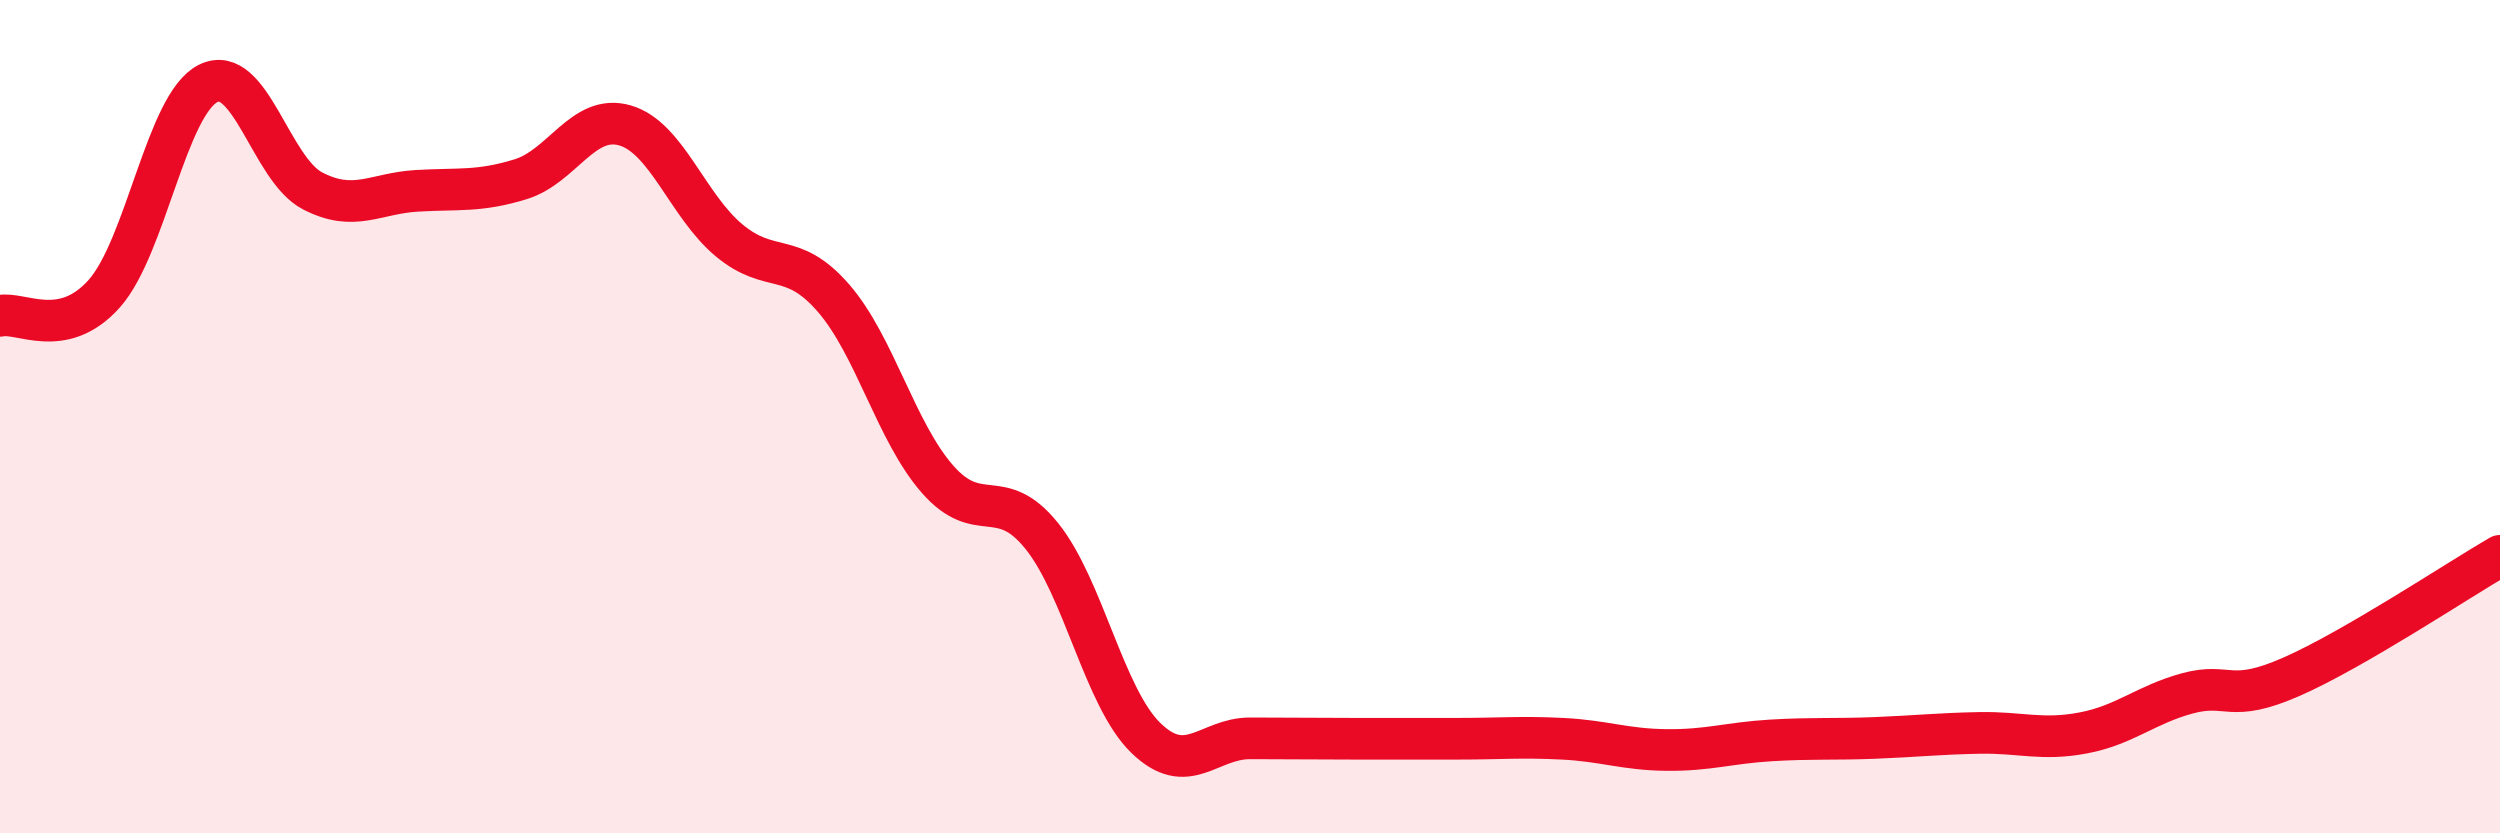
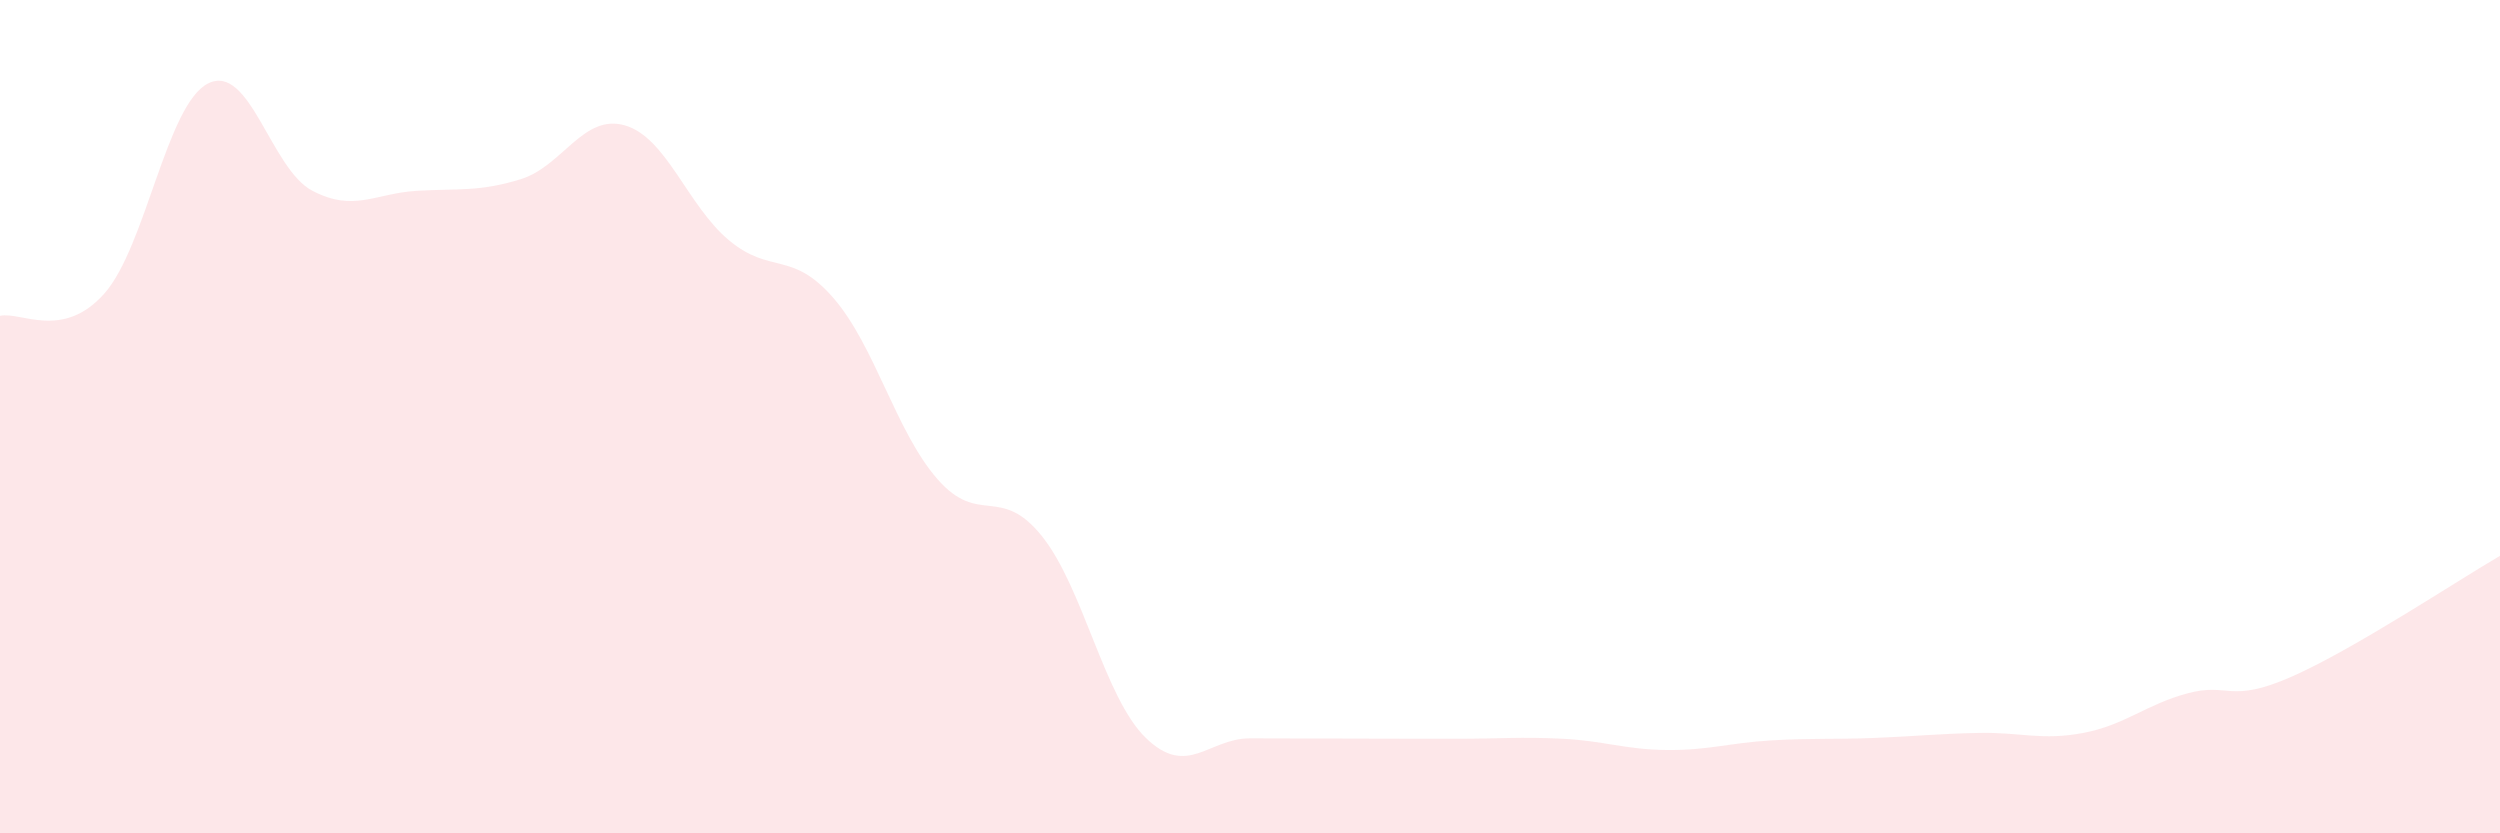
<svg xmlns="http://www.w3.org/2000/svg" width="60" height="20" viewBox="0 0 60 20">
-   <path d="M 0,7.58 C 0.5,7.47 1.5,8.17 2.5,7.05 C 3.5,5.93 4,2.49 5,2 C 6,1.51 6.5,4.06 7.5,4.58 C 8.5,5.1 9,4.64 10,4.58 C 11,4.52 11.5,4.61 12.5,4.3 C 13.5,3.99 14,2.72 15,3.01 C 16,3.3 16.5,4.94 17.5,5.77 C 18.5,6.6 19,6 20,7.15 C 21,8.3 21.5,10.36 22.5,11.5 C 23.5,12.64 24,11.62 25,12.86 C 26,14.1 26.5,16.74 27.5,17.71 C 28.5,18.68 29,17.72 30,17.72 C 31,17.72 31.5,17.73 32.5,17.73 C 33.5,17.73 34,17.73 35,17.73 C 36,17.73 36.5,17.68 37.5,17.73 C 38.5,17.78 39,17.99 40,18 C 41,18.01 41.5,17.83 42.5,17.77 C 43.5,17.71 44,17.75 45,17.71 C 46,17.67 46.5,17.61 47.5,17.59 C 48.5,17.57 49,17.78 50,17.59 C 51,17.4 51.5,16.91 52.5,16.64 C 53.5,16.37 53.5,16.9 55,16.24 C 56.5,15.58 59,13.92 60,13.34L60 20L0 20Z" fill="#EB0A25" opacity="0.1" stroke-linecap="round" stroke-linejoin="round" />
-   <path d="M 0,7.58 C 0.5,7.47 1.5,8.17 2.5,7.05 C 3.5,5.93 4,2.49 5,2 C 6,1.51 6.5,4.06 7.5,4.58 C 8.5,5.1 9,4.64 10,4.58 C 11,4.52 11.5,4.61 12.5,4.3 C 13.5,3.99 14,2.72 15,3.01 C 16,3.3 16.5,4.94 17.5,5.77 C 18.5,6.6 19,6 20,7.15 C 21,8.3 21.5,10.36 22.5,11.5 C 23.5,12.64 24,11.62 25,12.86 C 26,14.1 26.5,16.74 27.5,17.71 C 28.5,18.68 29,17.72 30,17.72 C 31,17.72 31.5,17.73 32.5,17.73 C 33.5,17.73 34,17.73 35,17.73 C 36,17.73 36.5,17.68 37.5,17.73 C 38.5,17.78 39,17.99 40,18 C 41,18.01 41.5,17.83 42.5,17.77 C 43.5,17.71 44,17.75 45,17.71 C 46,17.67 46.5,17.61 47.5,17.59 C 48.5,17.57 49,17.78 50,17.59 C 51,17.4 51.5,16.91 52.5,16.64 C 53.5,16.37 53.5,16.9 55,16.24 C 56.5,15.58 59,13.92 60,13.34" stroke="#EB0A25" stroke-width="1" fill="none" stroke-linecap="round" stroke-linejoin="round" />
+   <path d="M 0,7.58 C 0.5,7.47 1.5,8.17 2.5,7.05 C 3.5,5.93 4,2.49 5,2 C 6,1.51 6.5,4.06 7.5,4.58 C 8.5,5.1 9,4.64 10,4.58 C 11,4.52 11.5,4.61 12.5,4.3 C 13.5,3.99 14,2.72 15,3.01 C 16,3.3 16.5,4.94 17.5,5.77 C 18.5,6.6 19,6 20,7.15 C 21,8.3 21.5,10.36 22.5,11.5 C 23.5,12.64 24,11.62 25,12.86 C 26,14.1 26.5,16.74 27.5,17.71 C 28.5,18.68 29,17.72 30,17.72 C 33.5,17.73 34,17.73 35,17.73 C 36,17.73 36.5,17.68 37.5,17.73 C 38.5,17.78 39,17.99 40,18 C 41,18.01 41.5,17.83 42.5,17.77 C 43.5,17.71 44,17.75 45,17.71 C 46,17.67 46.5,17.61 47.5,17.59 C 48.5,17.57 49,17.78 50,17.59 C 51,17.4 51.5,16.91 52.5,16.64 C 53.5,16.37 53.5,16.9 55,16.24 C 56.5,15.58 59,13.92 60,13.34L60 20L0 20Z" fill="#EB0A25" opacity="0.1" stroke-linecap="round" stroke-linejoin="round" />
</svg>